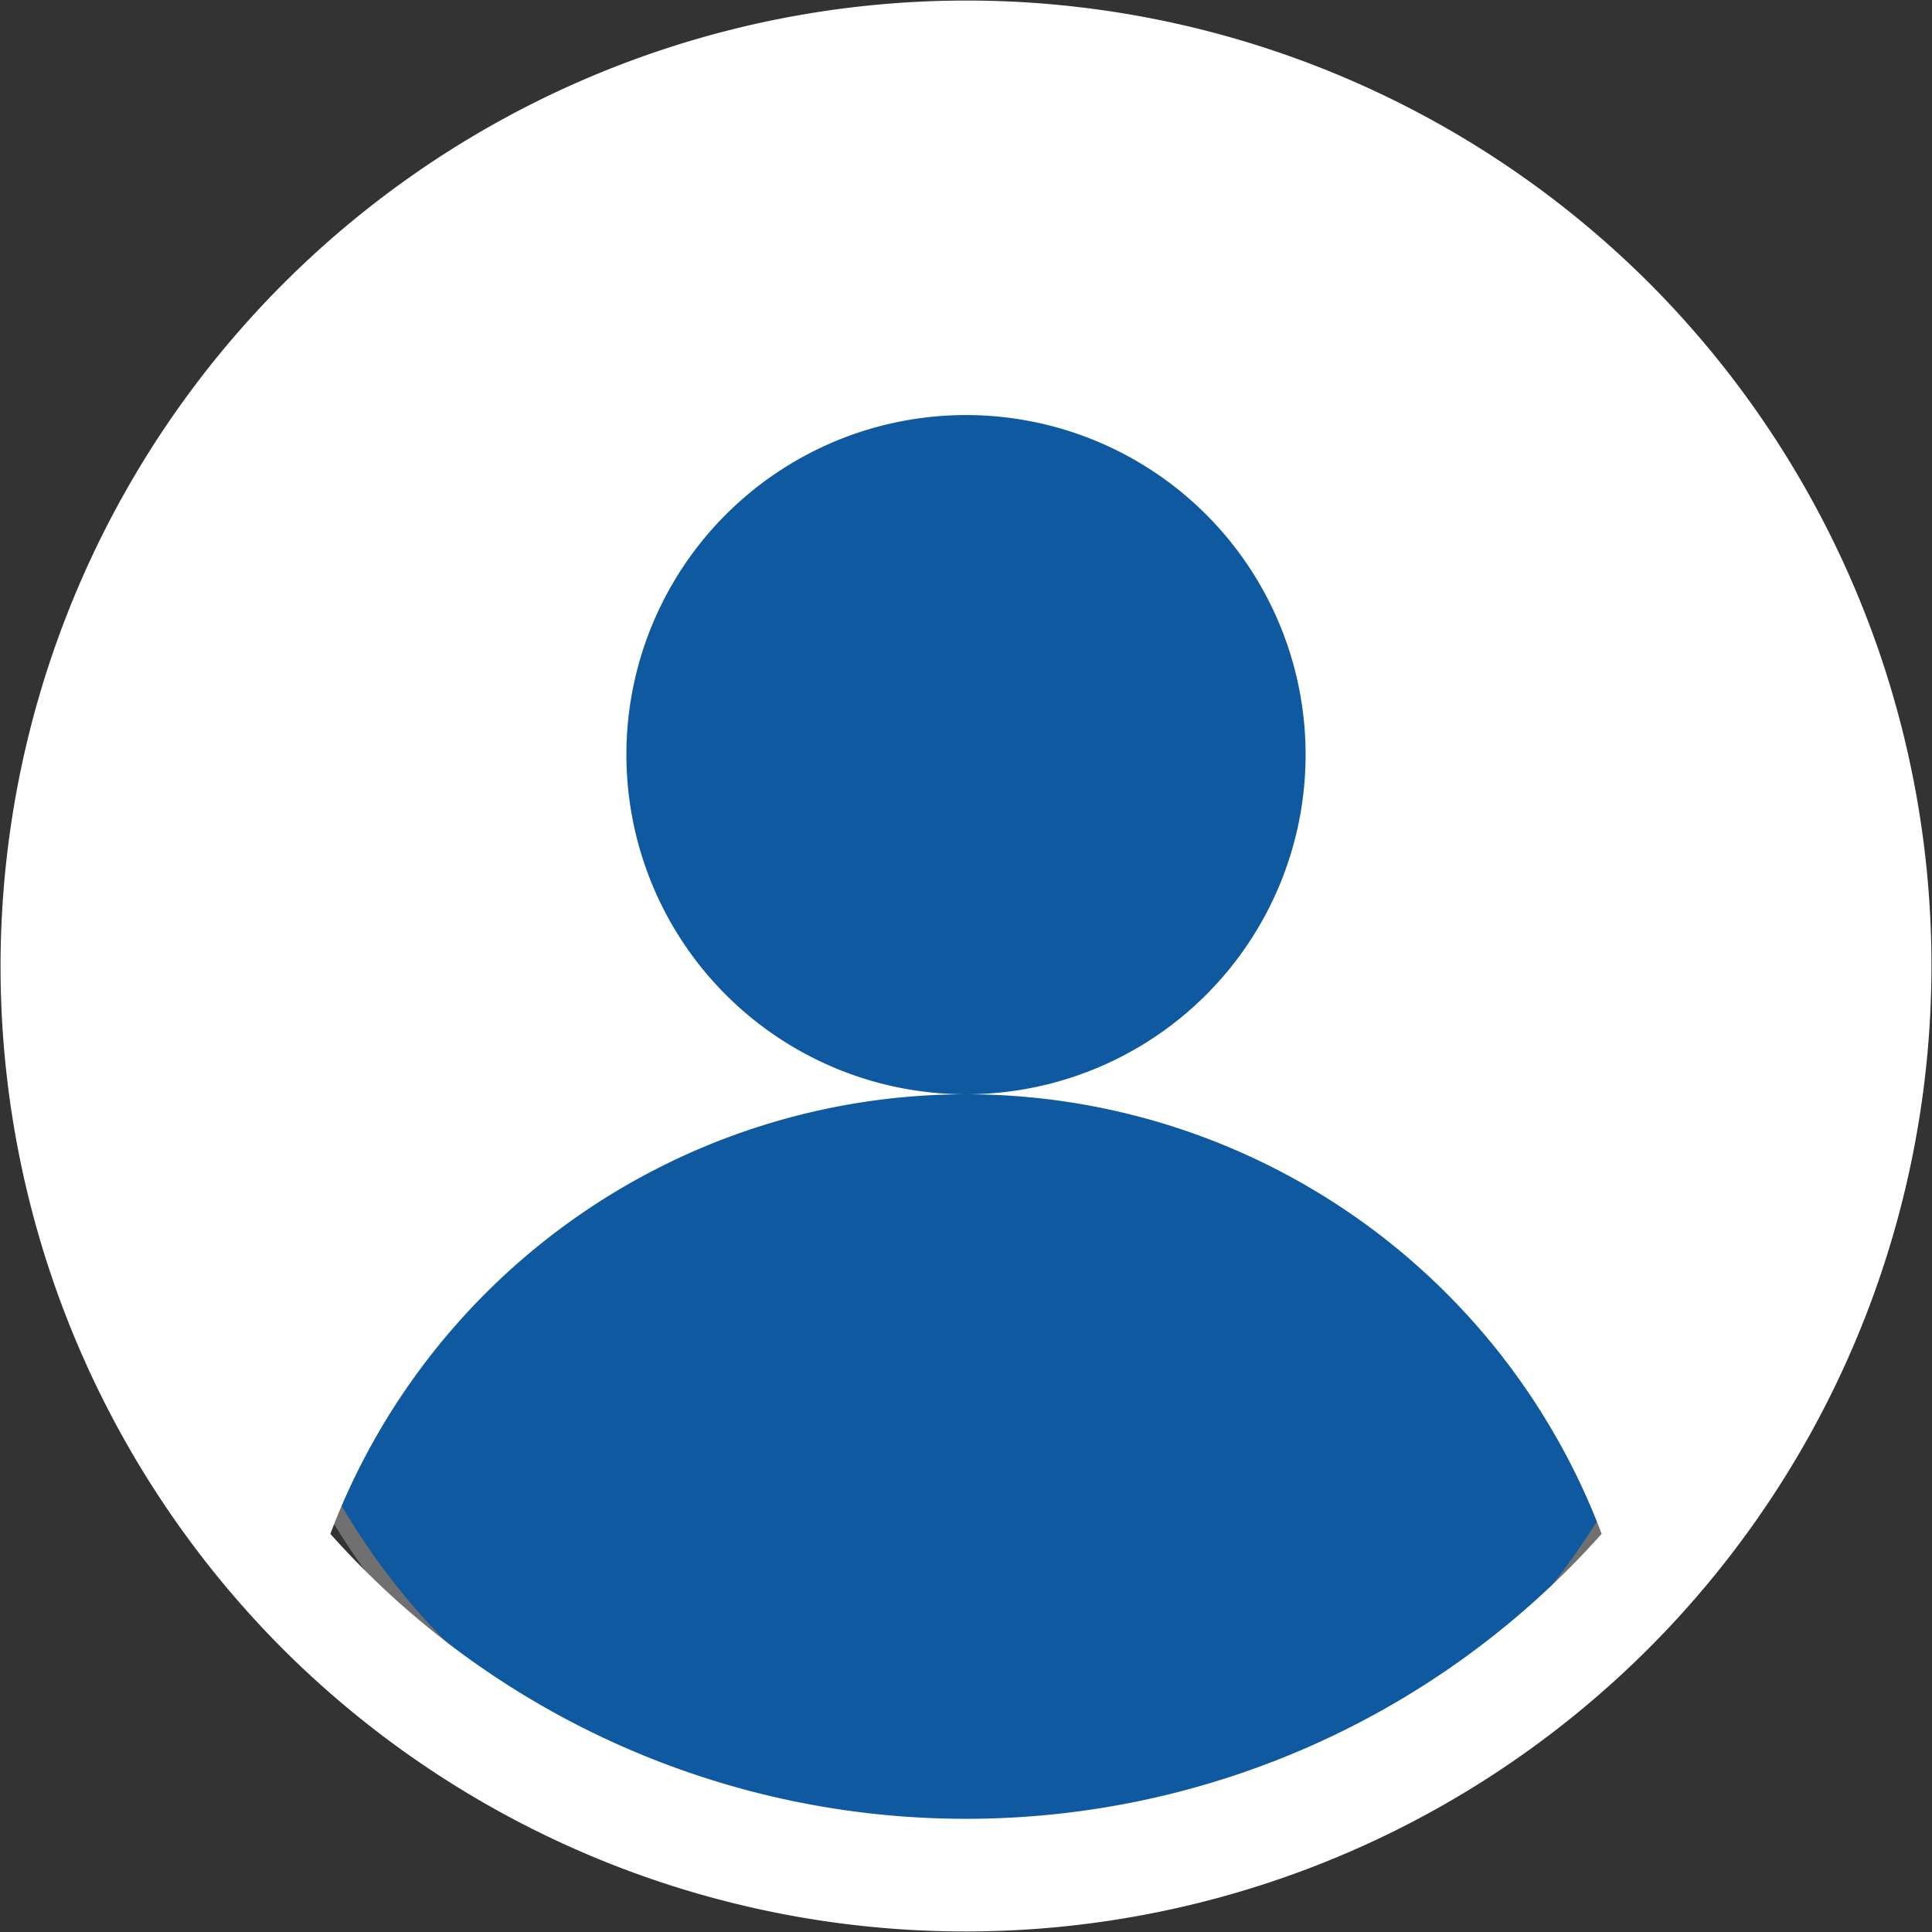
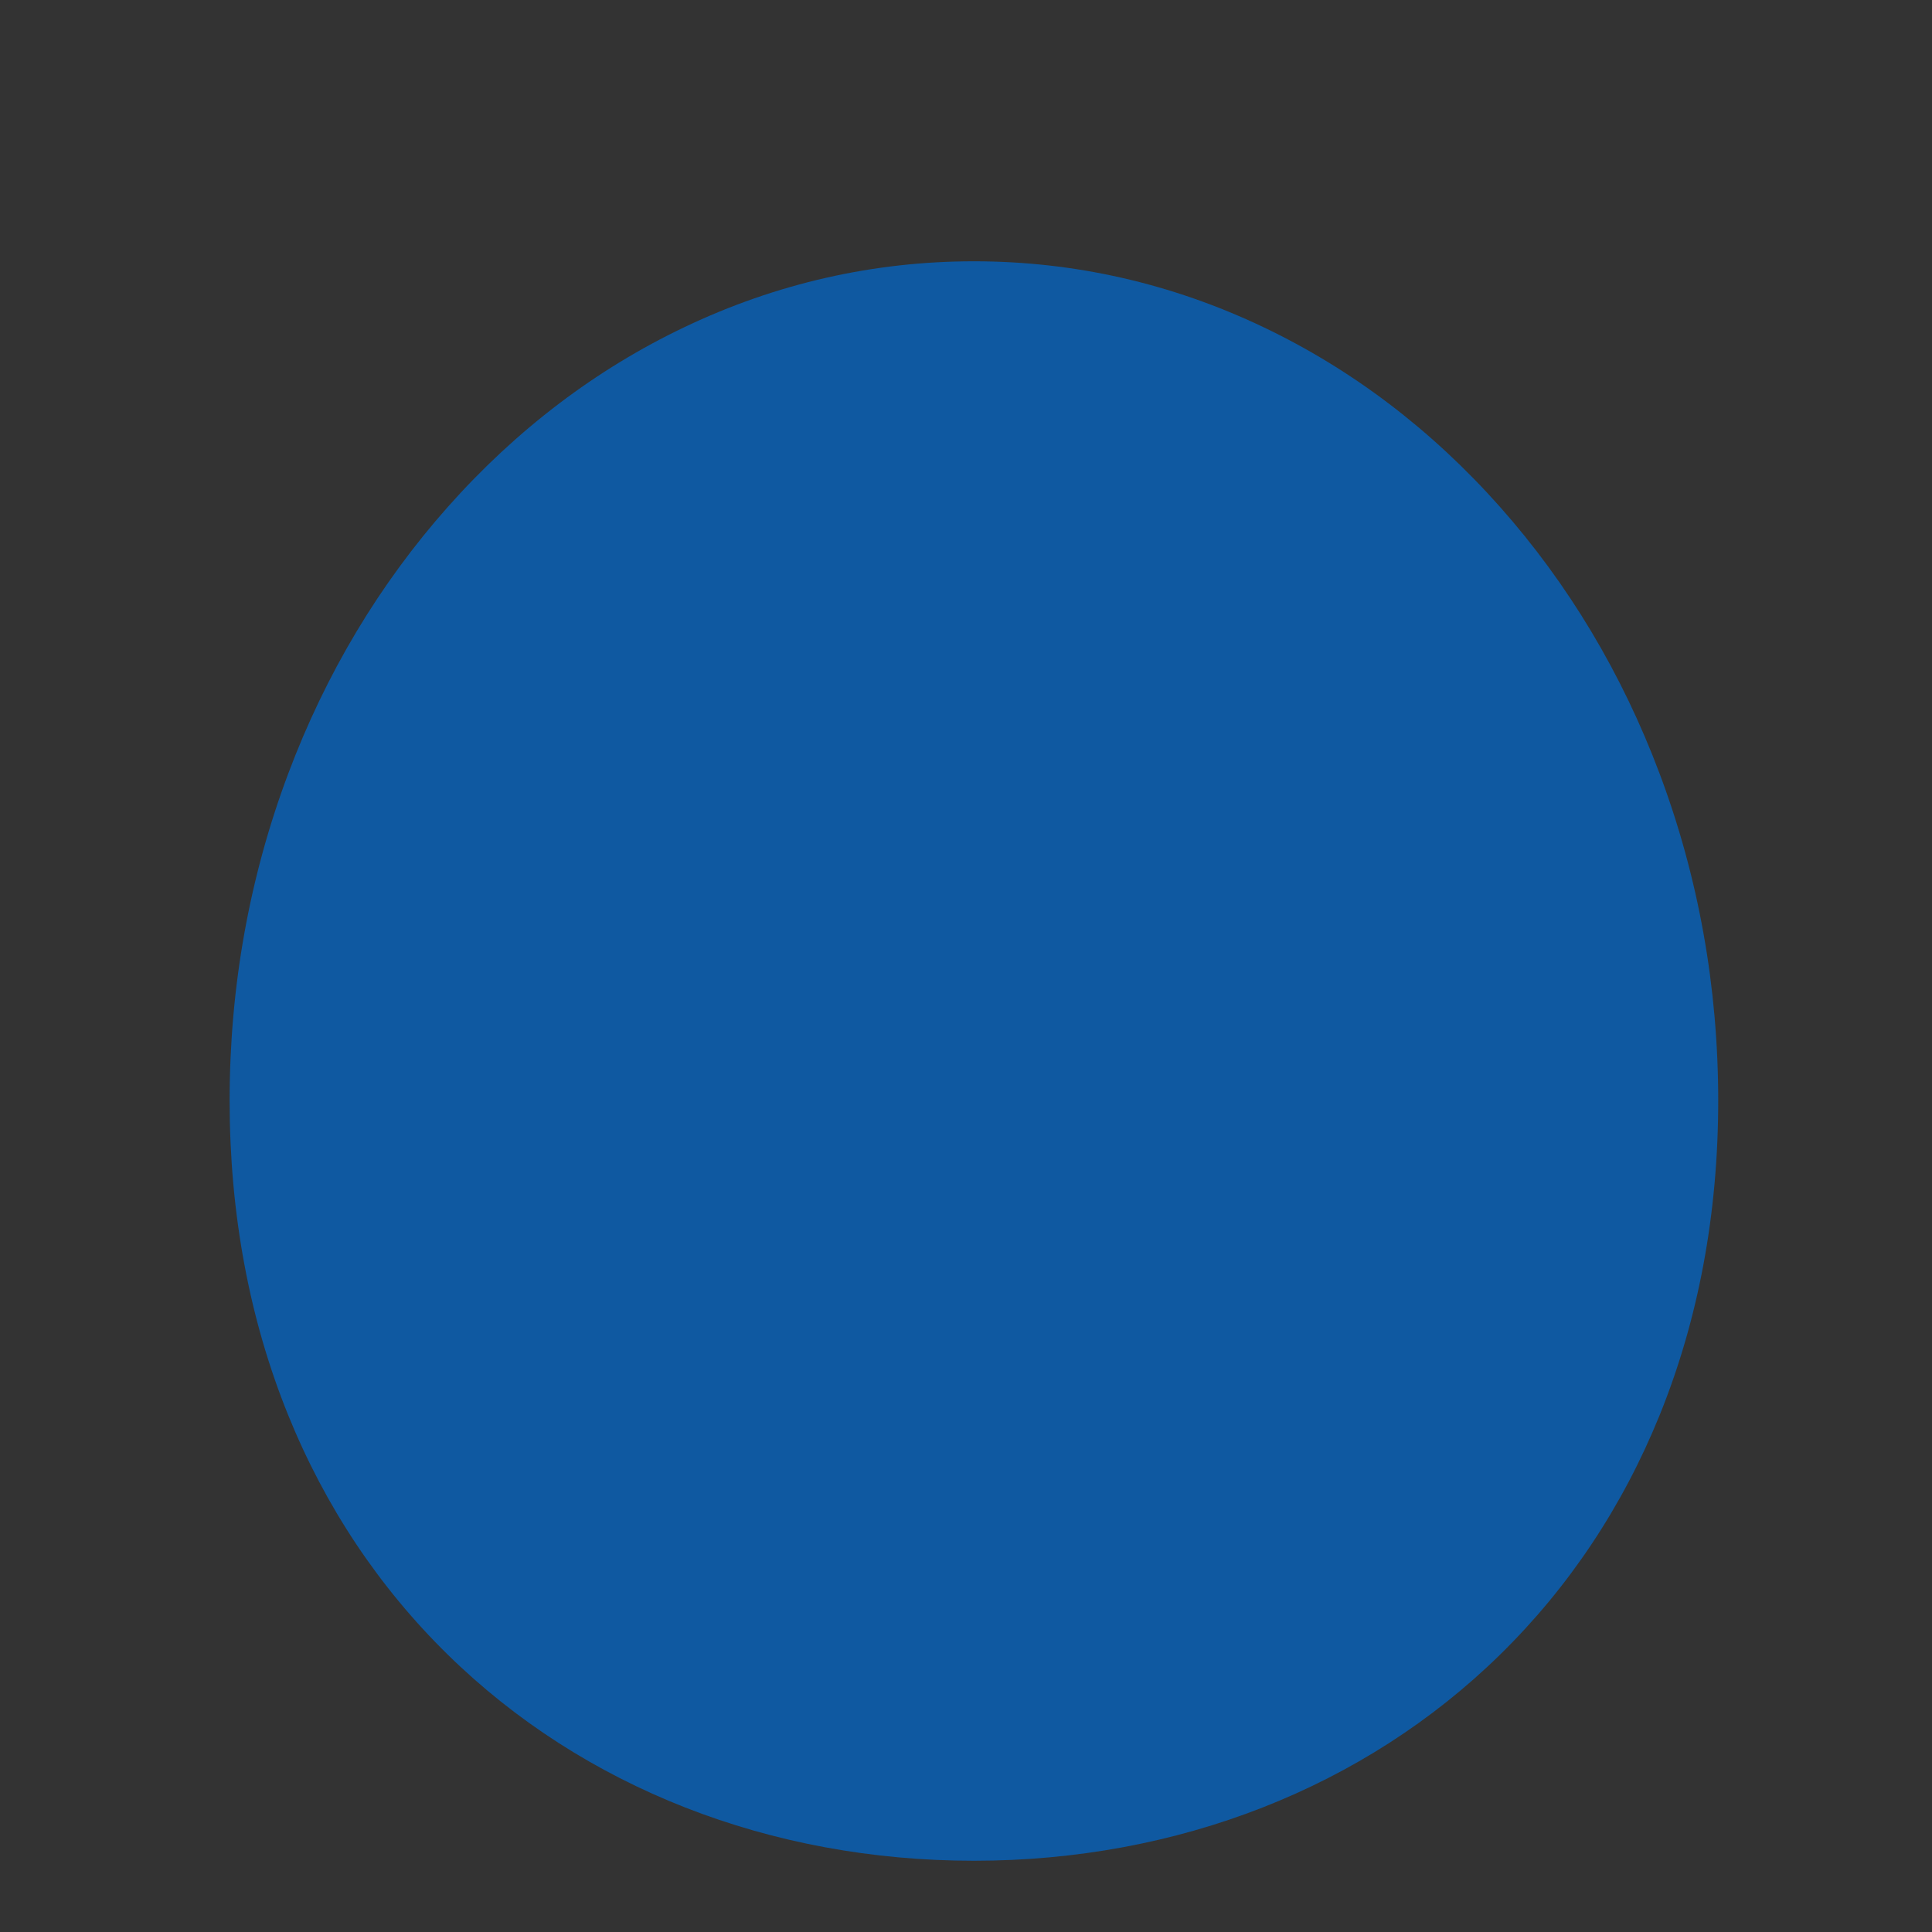
<svg xmlns="http://www.w3.org/2000/svg" width="122" height="122" viewBox="0 0 122 122">
  <rect x="0" y="0" width="122" height="122" fill="#333333" stroke="none" />
  <g id="Gruppe_277" data-name="Gruppe 277" transform="translate(-1383 -2046)">
    <g id="Pfad_110" data-name="Pfad 110" transform="translate(1397 2062)" fill="#0f59a1">
      <path d="M 47.5 101.501 C 34.631 101.501 22.827 96.874 14.263 88.474 C 9.923 84.217 6.536 79.13 4.196 73.356 C 1.744 67.303 0.5 60.622 0.5 53.5 C 0.5 46.338 1.745 39.391 4.201 32.851 C 6.572 26.538 9.965 20.869 14.286 16.002 C 18.604 11.139 23.63 7.321 29.226 4.656 C 35.014 1.898 41.163 0.5 47.5 0.5 C 53.837 0.5 59.986 1.898 65.774 4.656 C 71.37 7.321 76.396 11.139 80.714 16.002 C 85.035 20.869 88.428 26.538 90.799 32.851 C 93.255 39.391 94.5 46.338 94.5 53.5 C 94.5 60.622 93.256 67.303 90.804 73.356 C 88.464 79.13 85.077 84.217 80.737 88.474 C 72.173 96.874 60.369 101.501 47.5 101.501 Z" stroke="none" />
-       <path d="M 47.5 1 C 41.238 1 35.162 2.382 29.441 5.107 C 23.906 7.744 18.933 11.521 14.66 16.334 C 10.38 21.155 7.018 26.771 4.669 33.027 C 2.234 39.51 1 46.398 1 53.5 C 1 60.558 2.231 67.175 4.66 73.168 C 6.974 78.879 10.322 83.908 14.613 88.117 C 23.083 96.425 34.762 101.001 47.5 101.001 C 60.238 101.001 71.917 96.425 80.387 88.117 C 84.678 83.908 88.026 78.879 90.34 73.168 C 92.769 67.175 94 60.558 94 53.5 C 94 46.398 92.766 39.51 90.331 33.027 C 87.982 26.771 84.62 21.155 80.34 16.334 C 76.067 11.521 71.094 7.744 65.559 5.107 C 59.838 2.382 53.762 1 47.5 1 M 47.5 -7.62939453125e-06 C 73.734 -7.62939453125e-06 95 23.953 95 53.5 C 95 83.047 73.734 102.001 47.5 102.001 C 21.266 102.001 0 83.047 0 53.5 C 0 23.953 21.266 -7.62939453125e-06 47.5 -7.62939453125e-06 Z" stroke="none" fill="#707070" />
    </g>
    <g id="user" transform="translate(1383 2046)">
      <g id="Gruppe_227" data-name="Gruppe 227" transform="translate(0 0)">
-         <path id="Pfad_31" data-name="Pfad 31" d="M104.134,17.867a61,61,0,0,0-86.267,86.267,61,61,0,0,0,86.267-86.267ZM61,114.852A53.73,53.73,0,0,1,20.861,96.859,42.9,42.9,0,0,1,61,69.1,21.445,21.445,0,1,1,82.445,47.656,21.445,21.445,0,0,1,61,69.1a42.9,42.9,0,0,1,40.139,27.757A53.73,53.73,0,0,1,61,114.852Z" transform="translate(0 0)" fill="#fff" />
-       </g>
+         </g>
    </g>
  </g>
</svg>